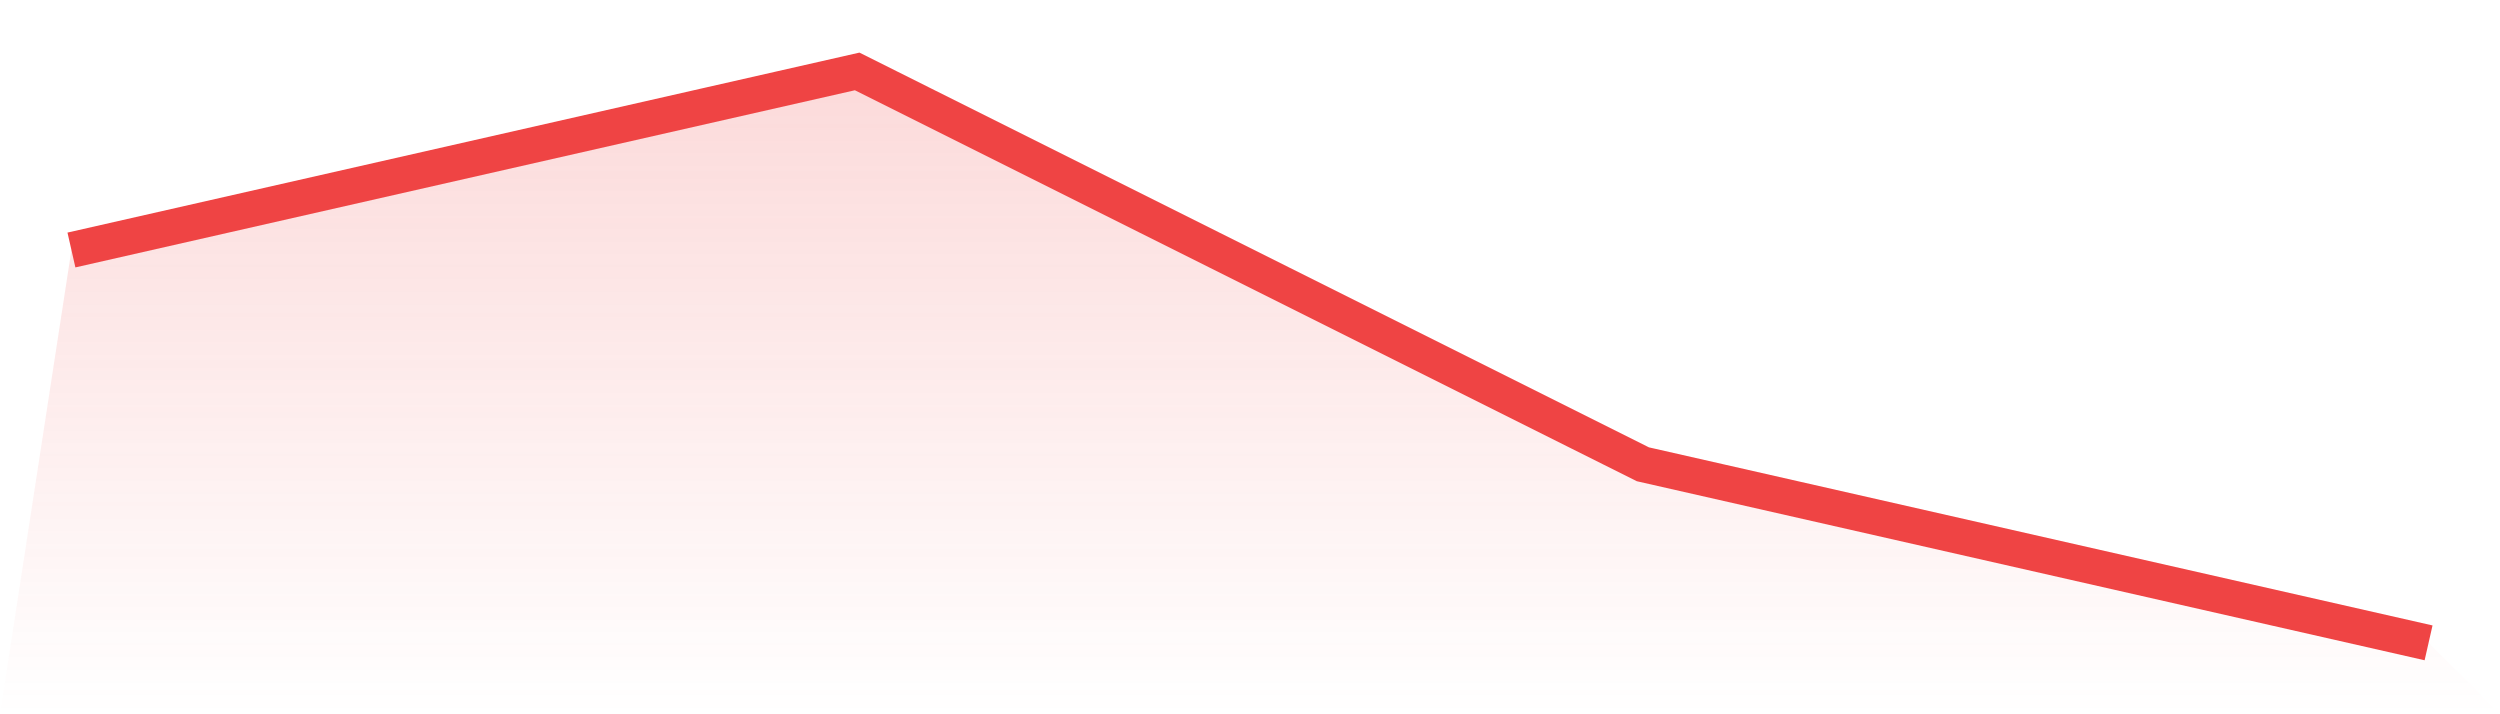
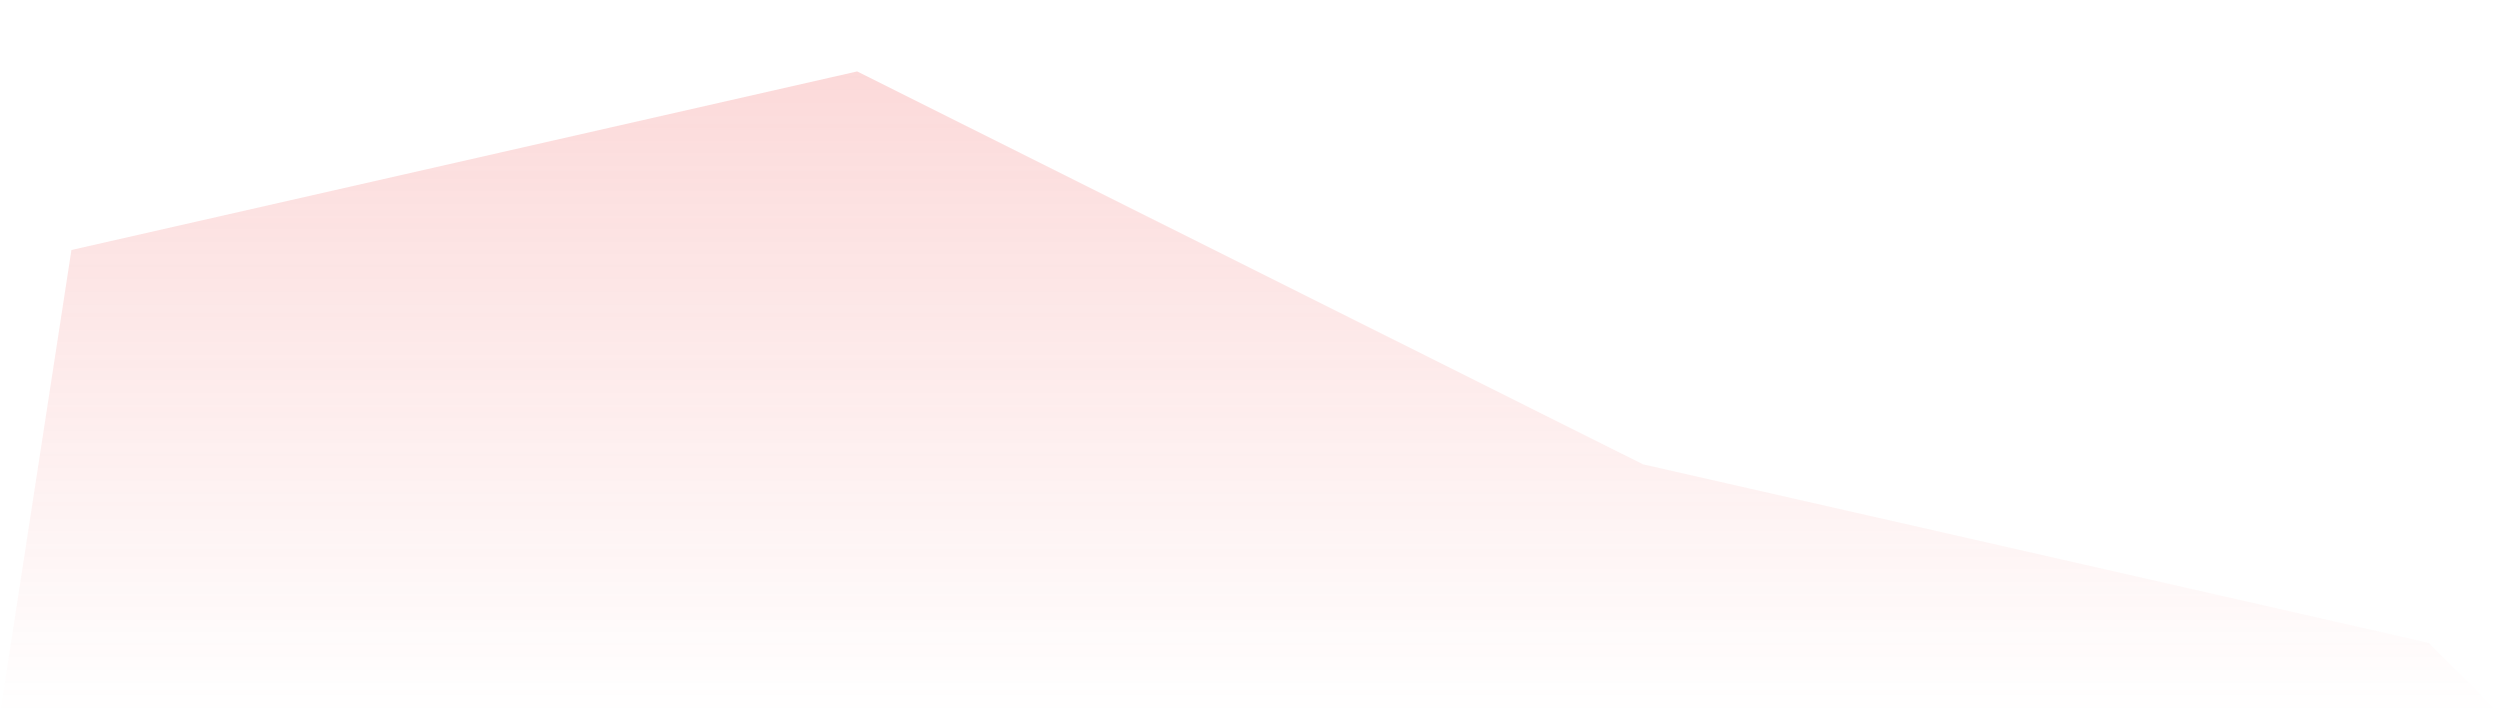
<svg xmlns="http://www.w3.org/2000/svg" viewBox="0 0 140 40">
  <defs>
    <linearGradient id="gradient" x1="0" x2="0" y1="0" y2="1">
      <stop offset="0%" stop-color="#ef4444" stop-opacity="0.2" />
      <stop offset="100%" stop-color="#ef4444" stop-opacity="0" />
    </linearGradient>
  </defs>
  <path d="M4,14 L4,14 L48,4 L92,26 L136,36 L140,40 L0,40 z" fill="url(#gradient)" />
-   <path d="M4,14 L4,14 L48,4 L92,26 L136,36" fill="none" stroke="#ef4444" stroke-width="2" />
</svg>